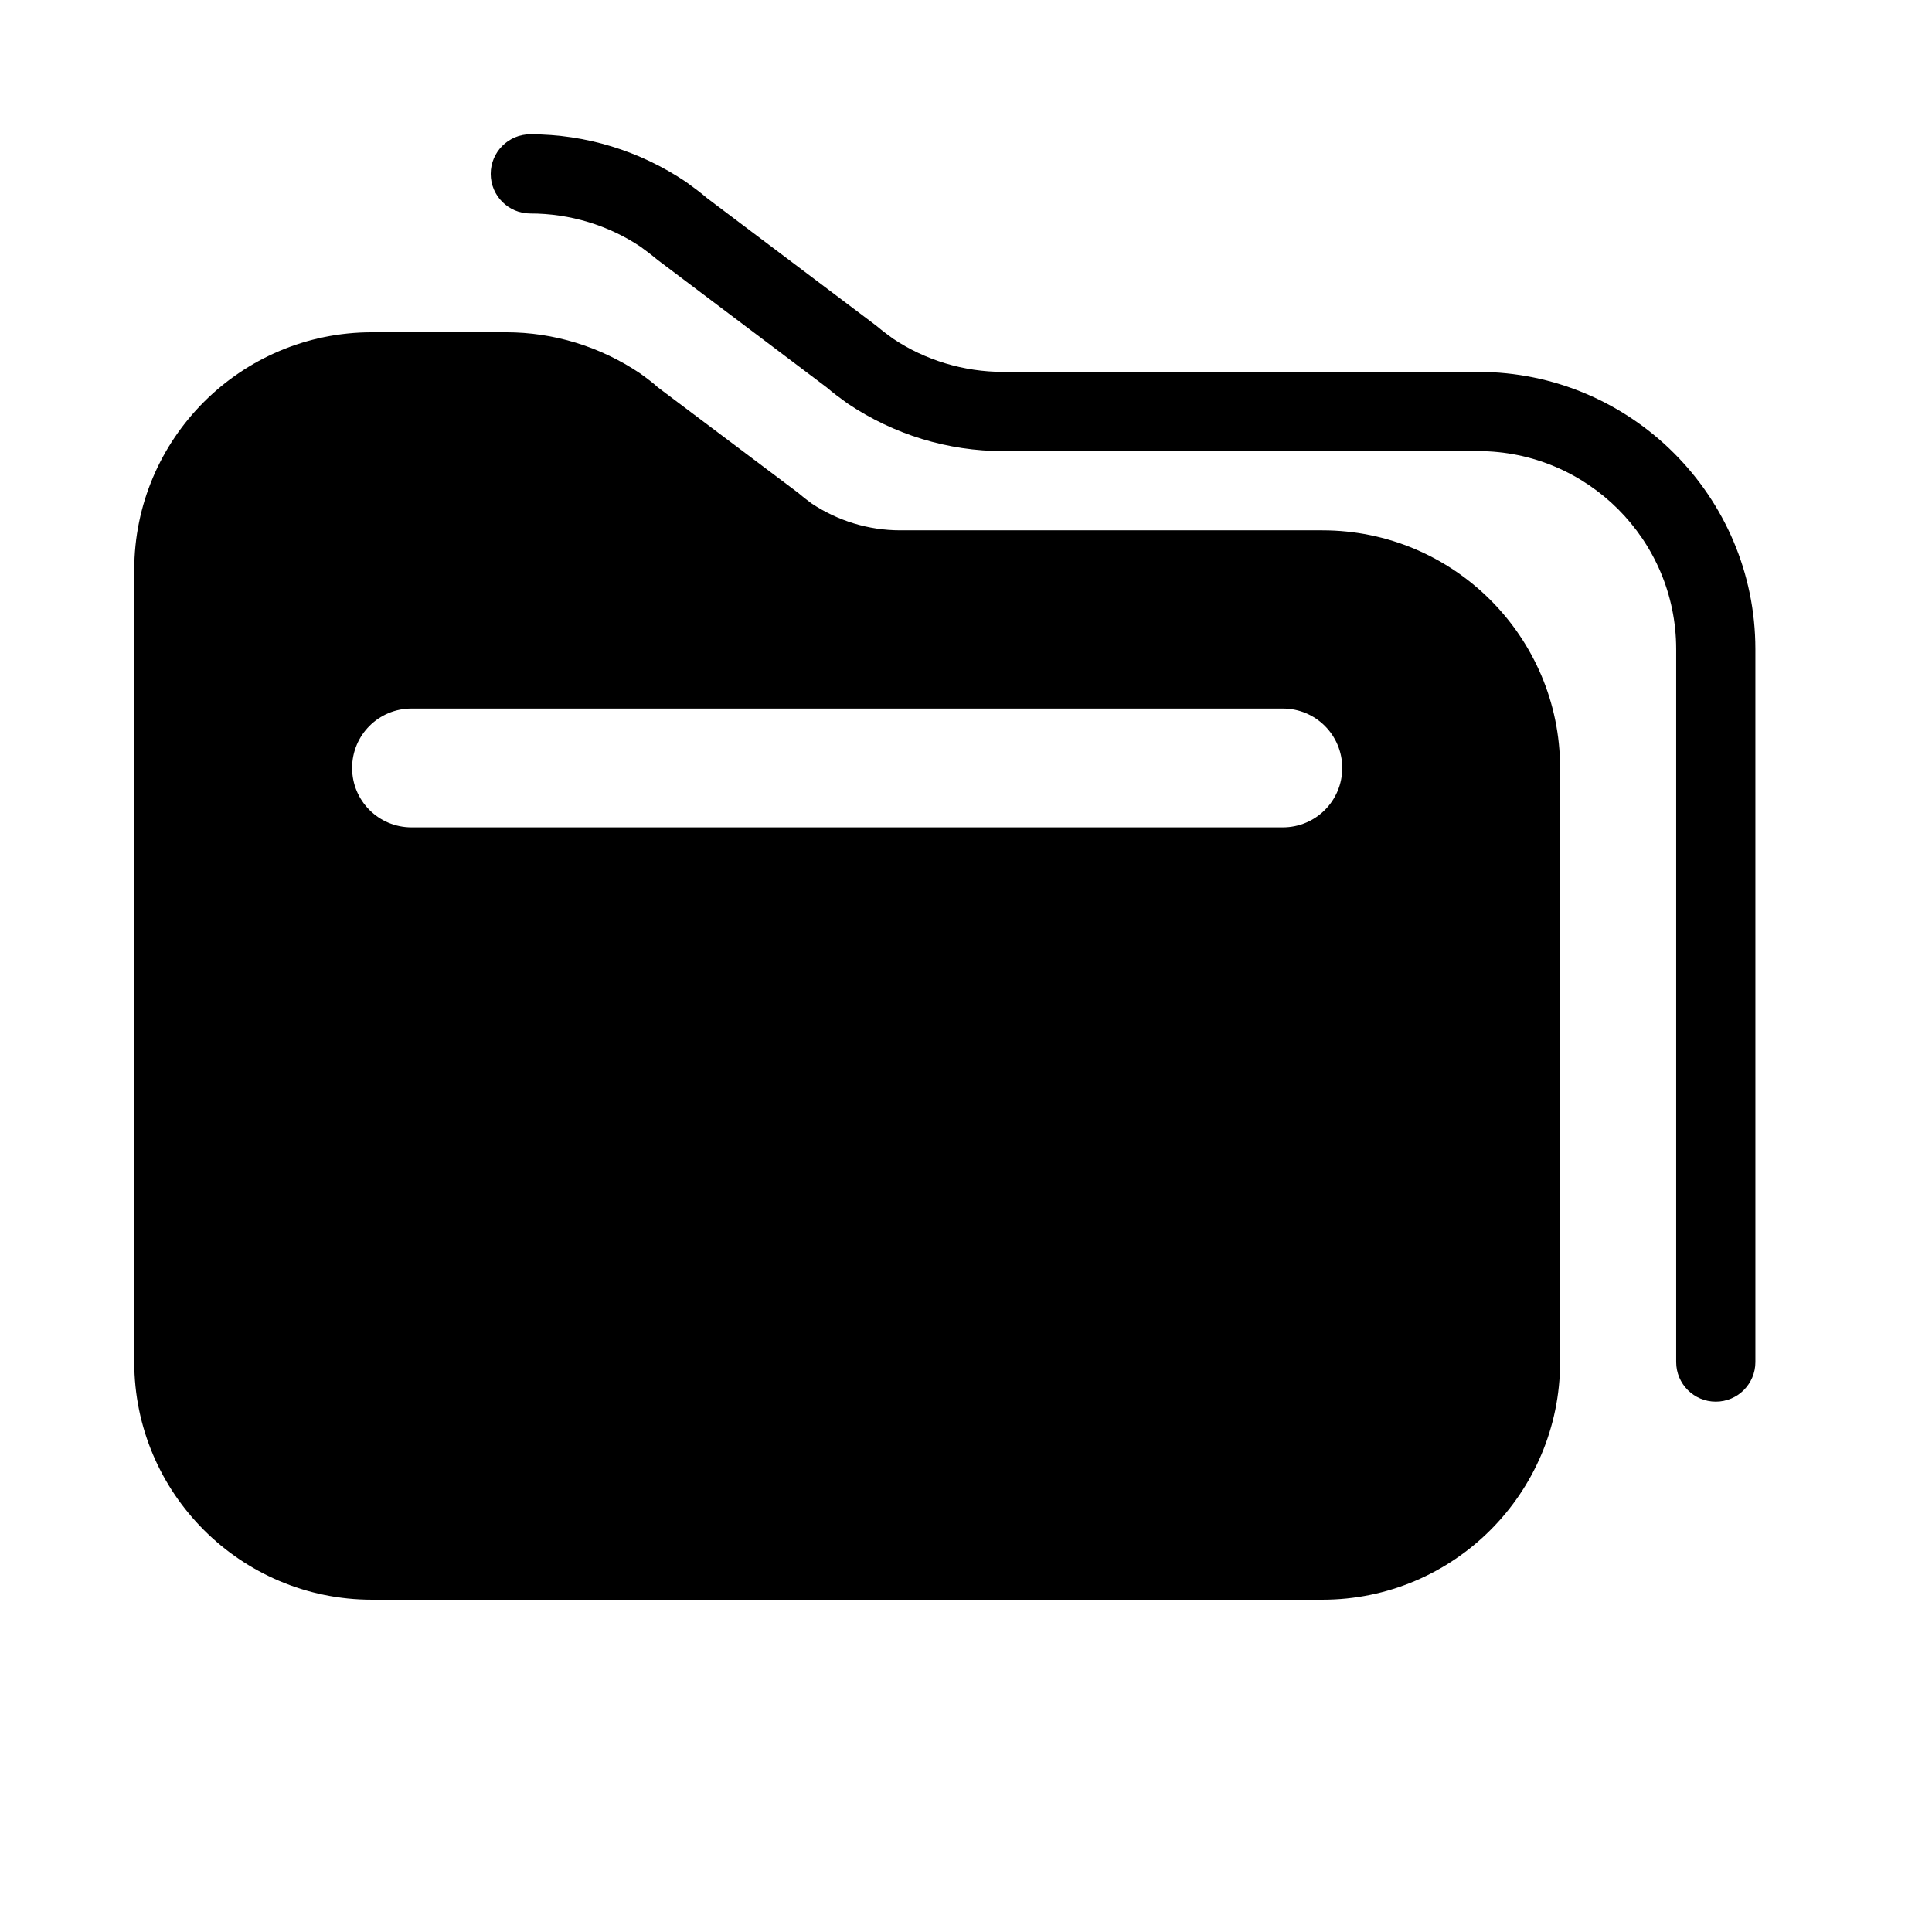
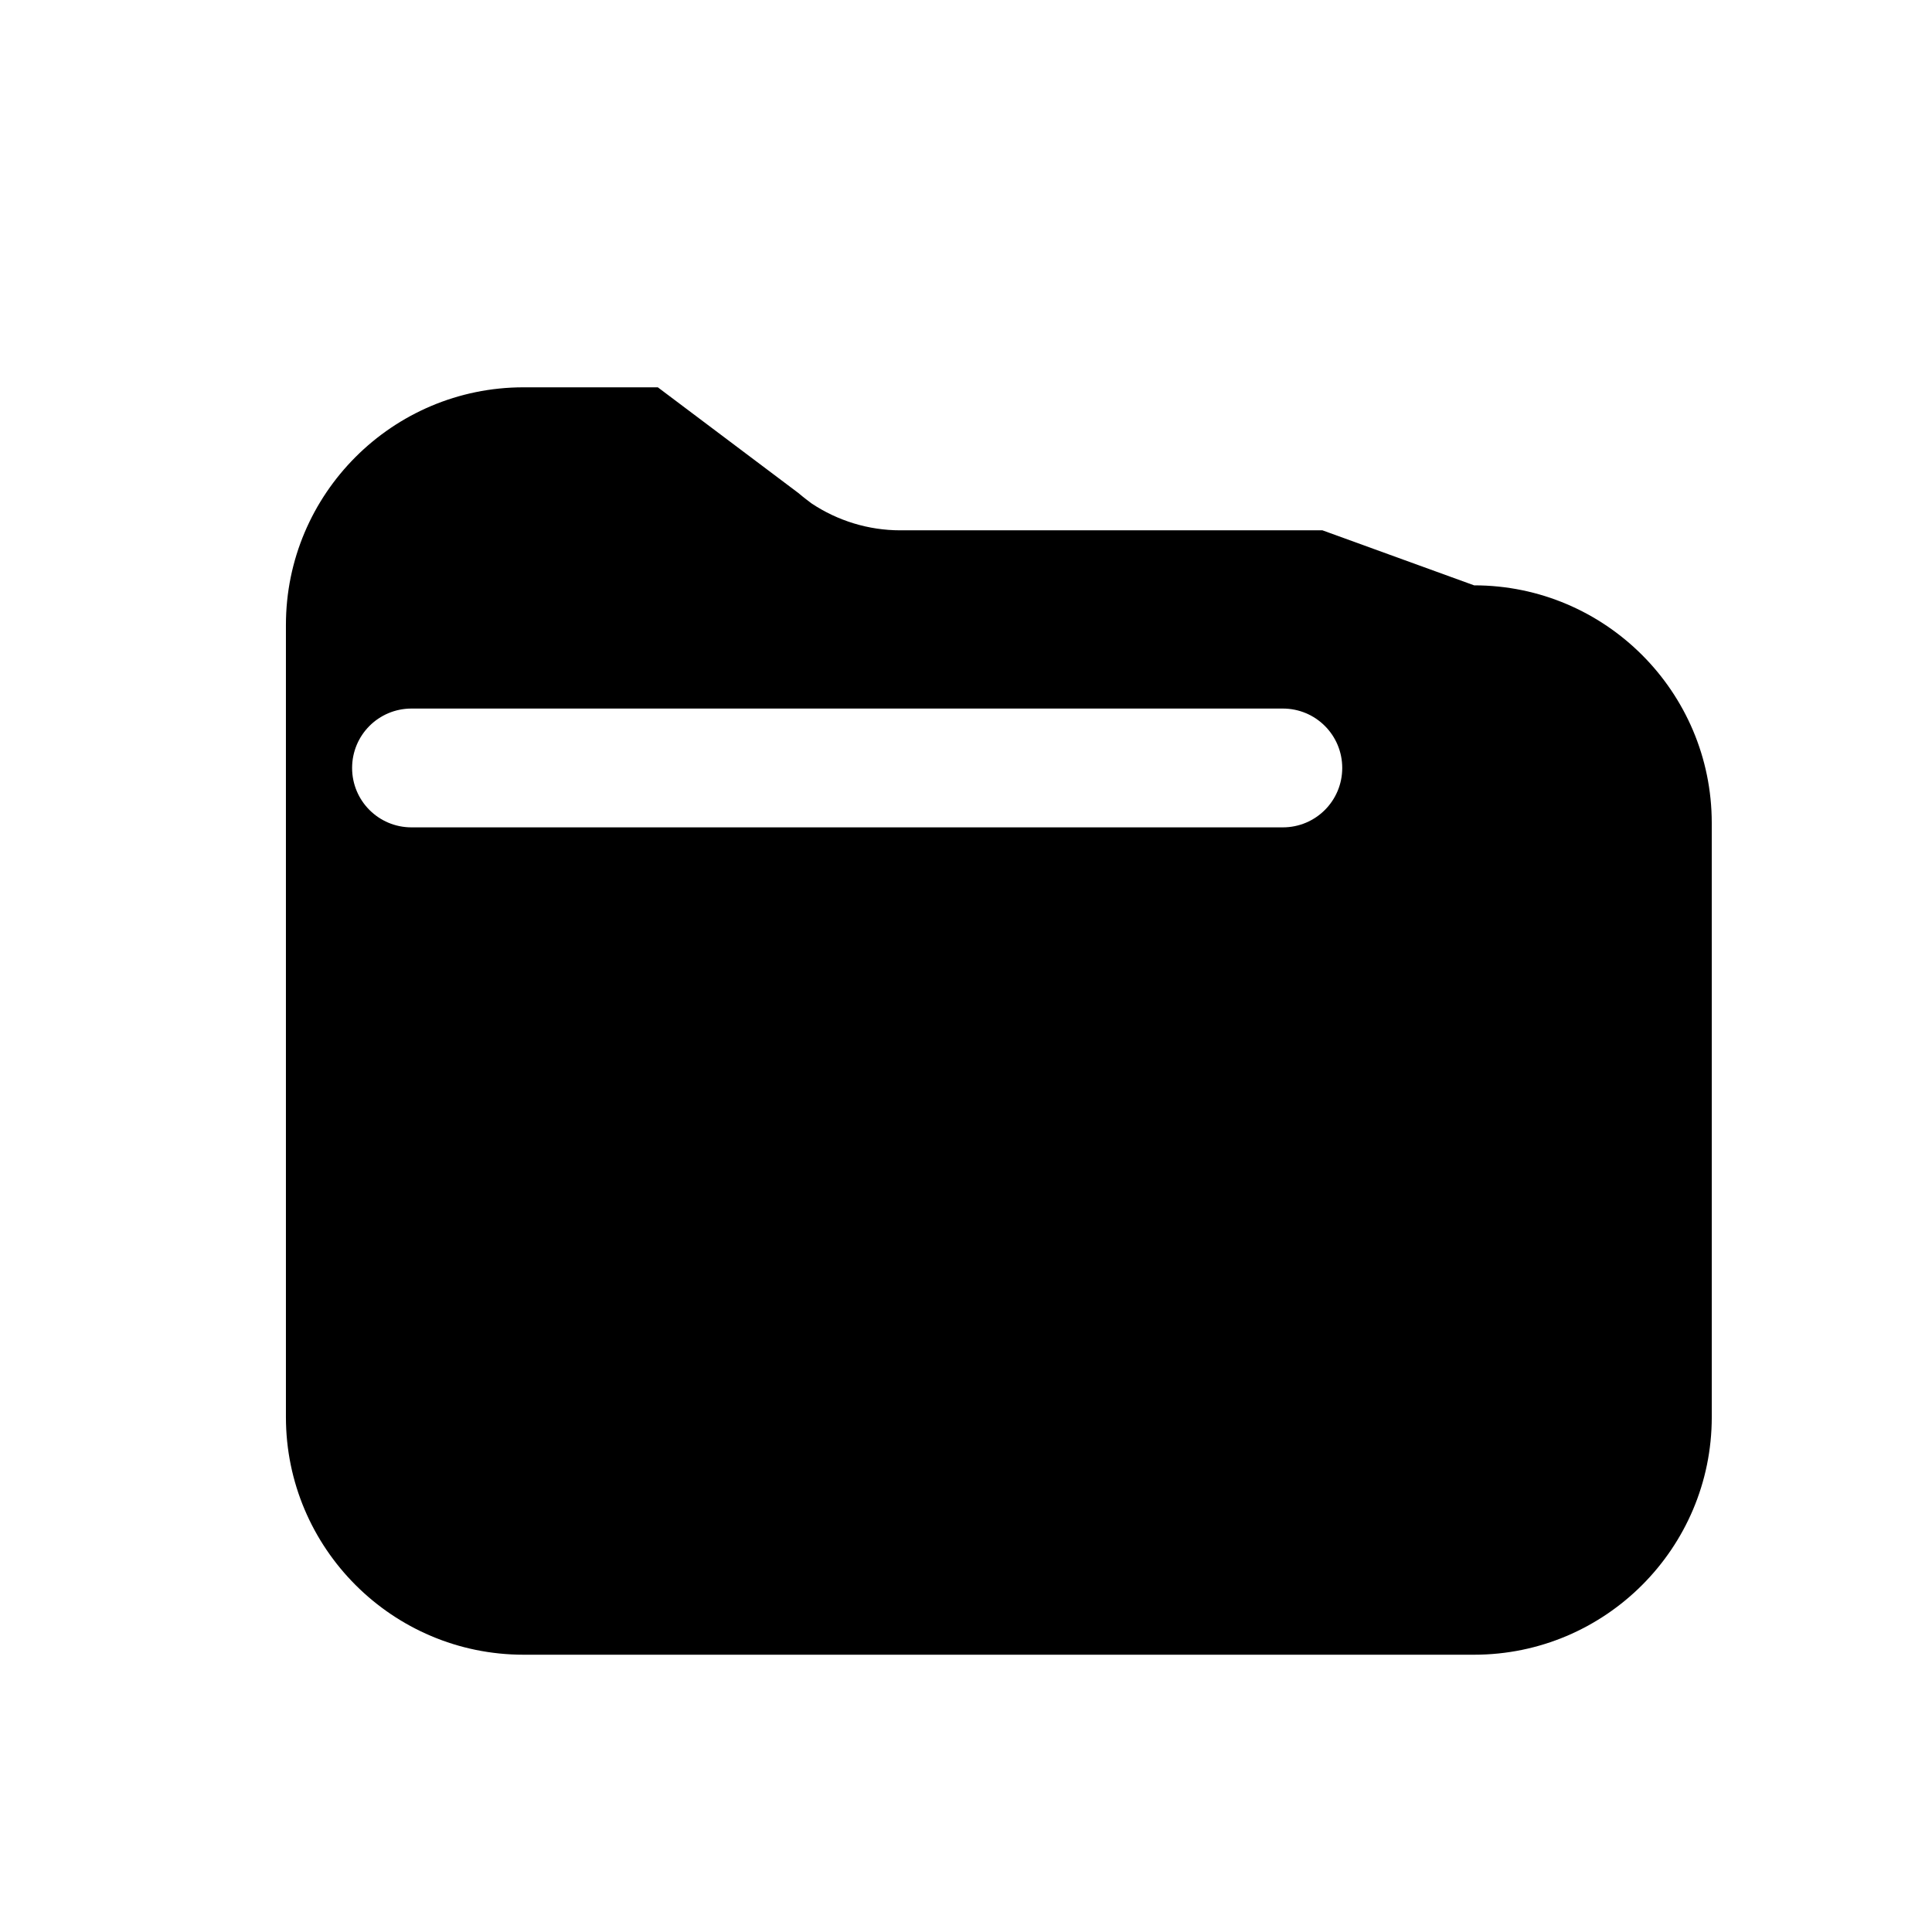
<svg xmlns="http://www.w3.org/2000/svg" fill="#000000" width="800px" height="800px" version="1.1" viewBox="144 144 512 512">
  <g>
-     <path d="m535.71 242.56h-125.85c-10.496 0-20.707-3.129-29.18-8.797-1.344-0.988-2.707-1.973-4.481-3.465l-44.828-33.797c-1.68-1.449-3.484-2.781-5.617-4.324-12.277-8.238-26.531-12.594-41.215-12.594-5.793 0-10.496 4.691-10.496 10.496s4.703 10.496 10.496 10.496c10.508 0 20.719 3.129 29.191 8.797 1.344 0.988 2.707 1.973 4.481 3.465l44.828 33.797c1.68 1.449 3.473 2.781 5.617 4.324 12.281 8.238 26.535 12.594 41.219 12.594h125.85c28.938 0 52.48 23.543 52.48 52.48v188.93c0 5.805 4.703 10.496 10.496 10.496s10.496-4.691 10.496-10.496l-0.004-188.93c-0.012-40.504-32.969-73.473-73.484-73.473z" />
-     <path d="m494.46 284.54h-111.89c-8.398 0-16.582-2.519-23.512-7.137-0.945-0.734-1.996-1.48-3.465-2.738l-37.262-28.023c-1.258-1.148-2.621-2.195-4.824-3.773-10.496-7.031-22.777-10.809-35.371-10.809h-35.582c-34.742 0-62.977 28.234-62.977 62.977v209.92c0 34.742 28.234 62.977 62.977 62.977h251.91c34.742 0 62.977-28.234 62.977-62.977l-0.004-157.44c0-34.742-28.234-62.977-62.977-62.977zm-10.496 78.719h-230.91c-8.711 0-15.742-7.031-15.742-15.742 0-8.711 7.031-15.742 15.742-15.742h230.91c8.711 0 15.742 7.031 15.742 15.742 0 8.711-7.031 15.742-15.746 15.742z" />
+     <path d="m494.46 284.54h-111.89c-8.398 0-16.582-2.519-23.512-7.137-0.945-0.734-1.996-1.48-3.465-2.738l-37.262-28.023h-35.582c-34.742 0-62.977 28.234-62.977 62.977v209.92c0 34.742 28.234 62.977 62.977 62.977h251.91c34.742 0 62.977-28.234 62.977-62.977l-0.004-157.44c0-34.742-28.234-62.977-62.977-62.977zm-10.496 78.719h-230.91c-8.711 0-15.742-7.031-15.742-15.742 0-8.711 7.031-15.742 15.742-15.742h230.91c8.711 0 15.742 7.031 15.742 15.742 0 8.711-7.031 15.742-15.746 15.742z" />
  </g>
</svg>